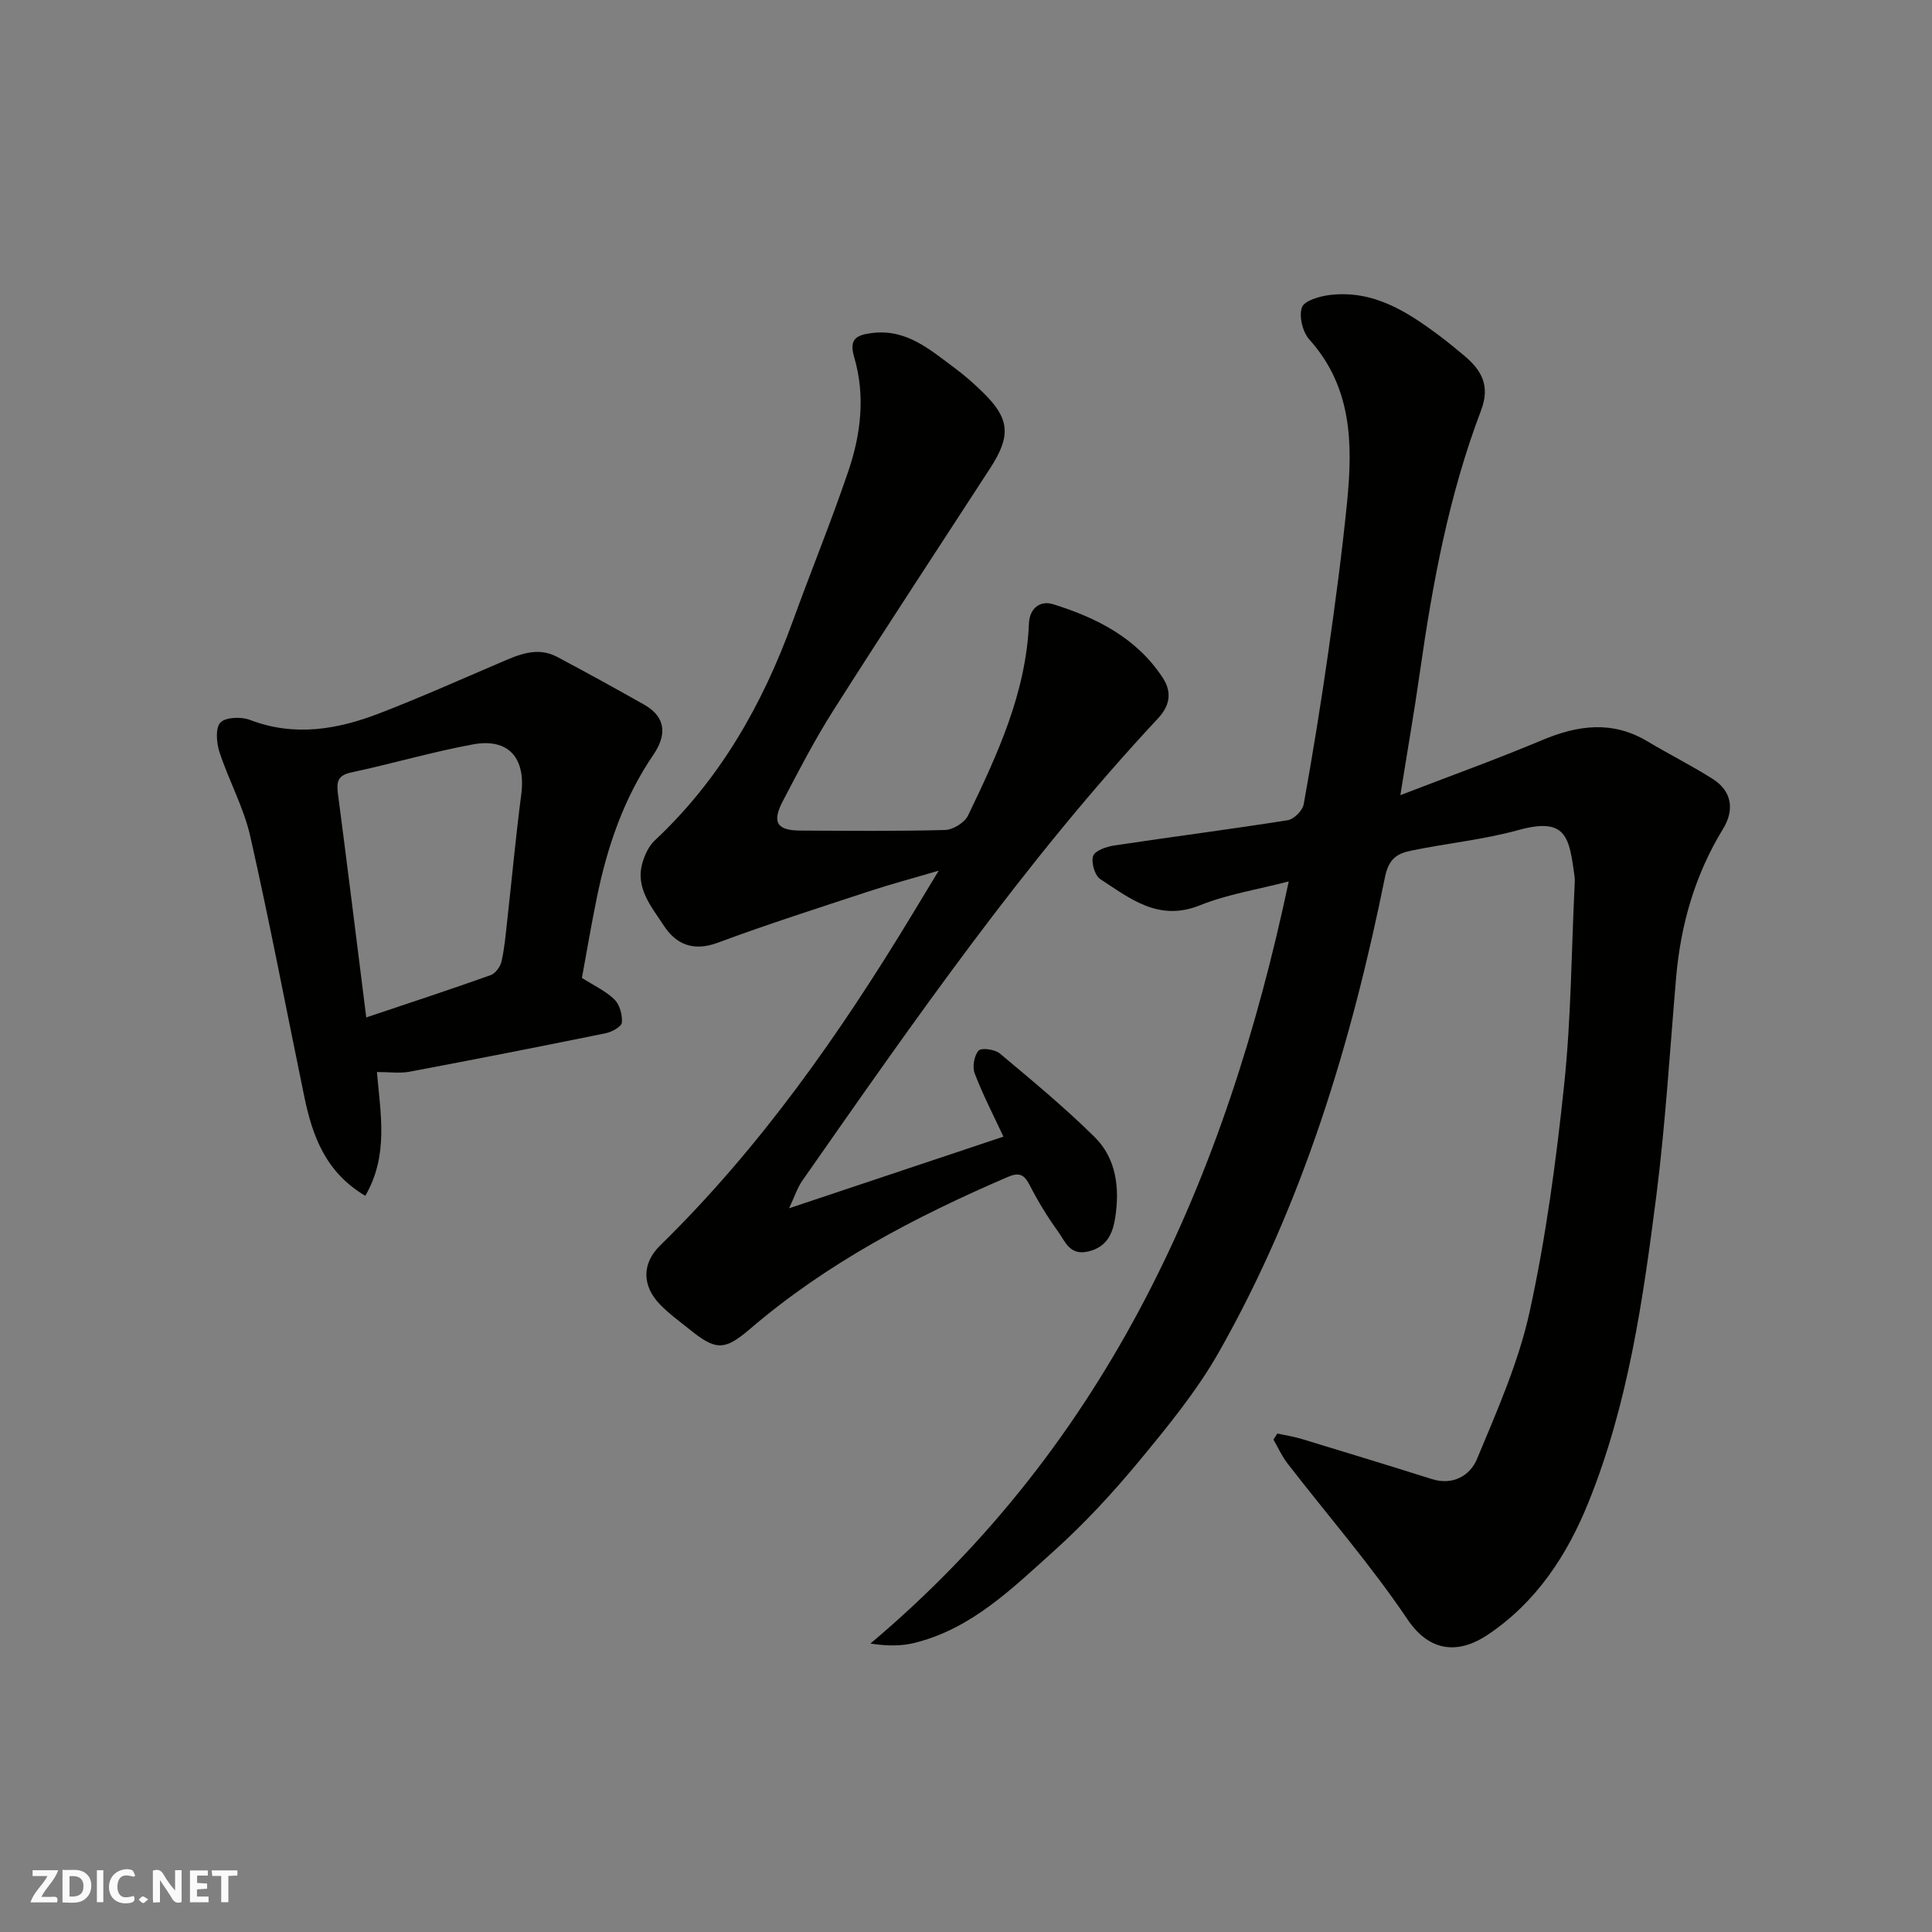
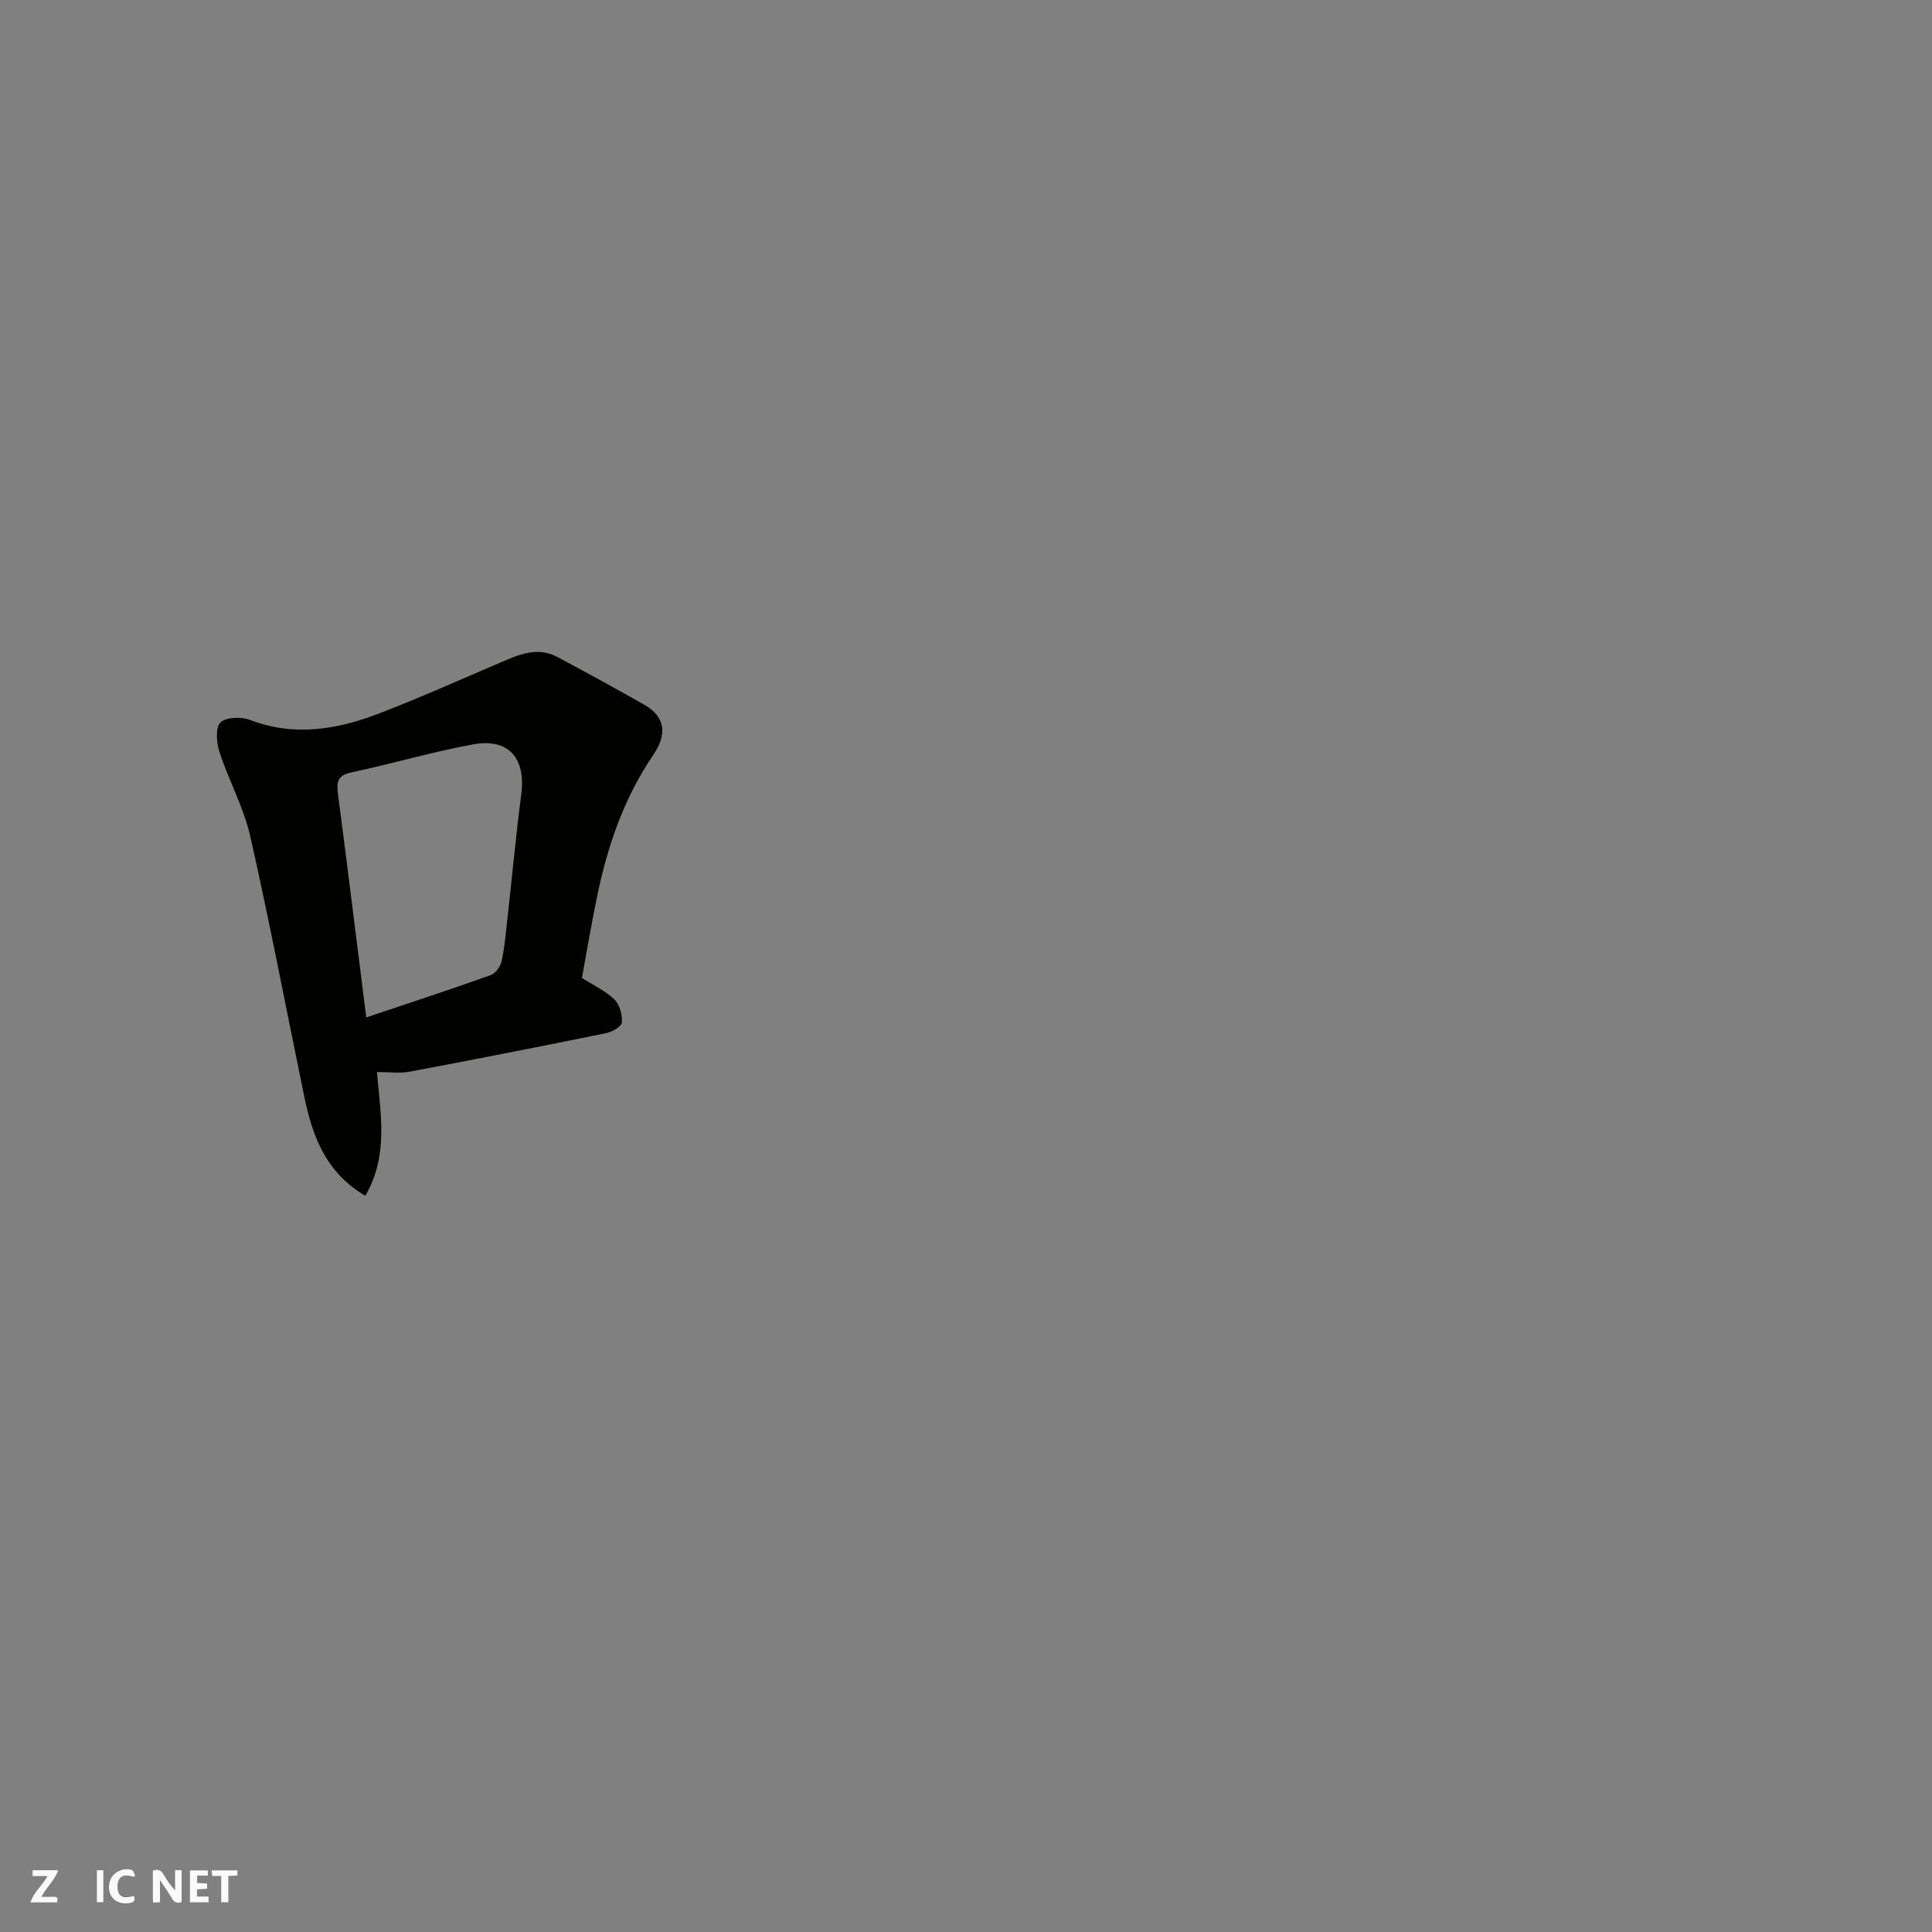
<svg xmlns="http://www.w3.org/2000/svg" enable-background="new 0 0 400 400" viewBox="0 0 400 400">
  <rect x="0" y="0" width="400" height="400" fill="#808080" stroke="none" />
  <g fill="#fafafb">
    <path d="m37.59 393.81c-.92.31-1.52.05-2-.78-.7-1.2-1.52-2.34-2.47-3.78v4.59c-.55.03-.95.05-1.41.07-.03-.37-.06-.64-.06-.91 0-1.91 0-3.81 0-5.7 1.13-.41 1.77-.03 2.29.91.62 1.11 1.38 2.14 2.31 3.19v-4.2h1.35v6.61z" />
-     <path d="m12.94 393.88v-6.75c1.9.19 3.93-.54 5.37 1.29.8 1.01.78 2.88.03 3.97-1.37 1.97-3.4 1.51-5.4 1.49m1.45-1.22c2.04.12 2.92-.58 2.89-2.21-.03-1.51-.98-2.19-2.89-2z" />
    <path d="m11.81 393.87h-5.49c.68-2.18 2.47-3.48 3.51-5.45h-3.08v-1.21h5.29c-.71 2.13-2.44 3.48-3.47 5.51.86 0 1.63.04 2.39-.01.79-.05 1.14.21.85 1.16" />
    <path d="m39.33 393.86v-6.61h3.7v1.07h-2.22v1.52c.68.04 1.34.09 2.07.13v1.07c-.72.05-1.38.09-2.1.14v1.48h2.4v1.19h-3.85z" />
    <path d="m27.71 388.56c-1.15-.3-2.46-.61-3.1.64-.37.73-.41 1.93-.06 2.67.63 1.35 1.99.93 3.17.68.35.94-.01 1.32-.93 1.46-1.62.25-3.05-.27-3.76-1.48-.73-1.24-.6-3.03.31-4.17.88-1.11 2.71-1.7 4-1.16.32.13.44.74.65 1.12-.1.08-.19.16-.28.24" />
    <path d="m49.15 387.24v1.07c-.59.02-1.17.05-1.87.08v5.44h-1.48v-5.44h-1.85c-.05-.4-.08-.73-.13-1.15z" />
    <path d="m20.06 387.21h1.33v6.62h-1.33z" />
-     <path d="m30.68 393.25c-.49.38-.8.79-1.05.76-.32-.05-.6-.45-.9-.7.26-.24.51-.64.8-.67.29-.04.62.3 1.15.61" />
  </g>
-   <path d="m264.46 296.8c1.68.37 3.4.62 5.04 1.12 9 2.73 17.99 5.48 26.96 8.31 4.4 1.39 7.93-.79 9.33-4.14 4.16-10.01 8.64-20.11 10.93-30.62 3.37-15.45 5.48-31.23 7.13-46.97 1.43-13.62 1.49-27.38 2.15-41.08.03-.66.08-1.34-.01-2-1.11-8.04-1.61-12.33-11.65-9.56-7.2 1.99-14.74 2.72-22.09 4.24-2.82.58-4.7 1.52-5.5 5.48-6.95 34.32-17 67.68-34.37 98.32-4.56 8.04-10.55 15.36-16.47 22.52-5.48 6.63-11.38 13.01-17.77 18.75-8.59 7.71-16.97 16.03-28.74 18.96-2.73.68-5.63.7-9.19.15 49.43-41.62 73.65-96.54 86.61-157.79-6.33 1.65-12.66 2.64-18.44 4.96-8.51 3.41-14.39-1.41-20.57-5.43-1.15-.75-1.93-3.46-1.49-4.8.37-1.1 2.75-1.93 4.35-2.17 11.96-1.8 23.97-3.34 35.92-5.23 1.29-.2 3.08-1.98 3.32-3.26 1.88-10.44 3.58-20.92 5.08-31.42 1.48-10.37 2.87-20.77 3.91-31.19 1.19-12.02 1.05-23.79-7.81-33.65-1.4-1.55-2.19-4.81-1.54-6.67.49-1.39 3.7-2.31 5.8-2.56 8.98-1.07 16.02 3.45 22.77 8.52 1.7 1.28 3.35 2.64 4.98 4 3.62 3.03 5.5 6.23 3.53 11.4-6.64 17.45-10.02 35.7-12.65 54.13-1.16 8.18-2.59 16.32-4.05 25.51 10.34-3.99 19.94-7.44 29.33-11.39 7.43-3.12 14.56-4.1 21.83.25 4.47 2.68 9.16 5.01 13.55 7.81 3.88 2.47 4.53 6.32 2.11 10.29-5.82 9.5-8.8 19.88-9.74 30.92-1.29 15.07-2.19 30.19-4.1 45.18-2.75 21.5-5.83 43.03-14.02 63.32-4.41 10.94-10.8 20.7-20.85 27.44-5.62 3.77-11.77 4.05-16.65-3.2-7.57-11.24-16.54-21.54-24.85-32.29-1.15-1.49-1.94-3.27-2.89-4.91.25-.4.53-.83.81-1.25z" fill="#010100" />
-   <path d="m163.37 250.16c15.55-5.2 29.97-10.01 44.38-14.83-1.98-4.25-4.22-8.57-5.95-13.09-.52-1.35-.12-3.66.8-4.72.56-.64 3.37-.27 4.39.58 6.69 5.6 13.43 11.18 19.63 17.3 4.5 4.44 5.21 10.55 4.29 16.6-.48 3.16-1.58 6.16-5.59 7.1-3.88.91-4.77-2.08-6.25-4.11-2.2-3.03-4.16-6.26-5.87-9.59-1.15-2.24-2.15-2.76-4.61-1.7-19.12 8.24-37.41 17.81-53.34 31.47-5.32 4.56-7.11 4.41-12.56.01-2.05-1.65-4.2-3.2-6.02-5.08-3.74-3.85-3.84-8.46-.02-12.21 20.8-20.35 37.31-43.94 52.3-68.7 1.67-2.76 3.34-5.52 5.4-8.93-5.21 1.54-9.84 2.77-14.38 4.26-10.5 3.46-21.04 6.82-31.4 10.67-5 1.86-8.61.33-11.12-3.53-2.53-3.89-6.01-7.81-4.41-13.13.49-1.62 1.31-3.39 2.52-4.52 13.48-12.62 22.3-28.12 28.54-45.3 3.77-10.39 7.96-20.64 11.52-31.1 2.62-7.69 3.58-15.72 1.22-23.69-1.13-3.83.58-4.57 3.69-4.97 7.16-.91 12.03 3.47 17.14 7.25 2.11 1.56 4.09 3.32 5.96 5.16 5.44 5.37 5.71 8.89 1.38 15.57-10.83 16.69-21.77 33.3-32.44 50.1-3.85 6.05-7.16 12.46-10.49 18.82-2.31 4.4-1.23 6.09 3.6 6.11 10 .05 20 .15 29.99-.12 1.65-.05 4.05-1.53 4.75-2.99 6.08-12.64 12.01-25.37 12.61-39.77.13-3.12 2.3-4.83 5.02-3.98 8.99 2.81 17.24 6.94 22.66 15.19 2.05 3.11 1.43 5.89-.97 8.46-27.59 29.55-50.53 62.67-73.62 95.68-1.03 1.48-1.59 3.27-2.75 5.73z" fill="#010100" />
-   <path d="m120.48 202.47c2.46 1.57 4.92 2.69 6.74 4.47 1.09 1.07 1.66 3.2 1.53 4.77-.07.84-2.03 1.94-3.29 2.2-13.56 2.76-27.15 5.43-40.75 7.99-1.92.36-3.97.05-6.67.05.73 8.62 2.47 17.24-2.41 25.63-8.23-4.88-10.93-12.37-12.61-20.44-3.73-18.01-7.15-36.08-11.21-54.01-1.35-5.97-4.44-11.52-6.36-17.39-.63-1.92-.89-5.01.18-6.14 1.09-1.14 4.31-1.24 6.12-.55 9.23 3.53 18.13 1.99 26.85-1.38 8.31-3.21 16.46-6.84 24.66-10.35 3.94-1.69 7.86-3.58 12.15-1.29 6.03 3.21 12.02 6.5 17.97 9.87 4.63 2.63 4.6 6.38 1.91 10.34-6.16 9.03-9.59 19.12-11.74 29.71-1.11 5.4-2.03 10.86-3.07 16.52zm-44.65 8.18c9.2-3.09 17.51-5.82 25.76-8.76.98-.35 2-1.74 2.24-2.82.62-2.7.85-5.49 1.16-8.25.98-8.78 1.79-17.58 2.93-26.34.98-7.52-2.61-11.73-10.02-10.36-8.46 1.56-16.75 4.01-25.16 5.8-2.81.6-3.09 1.92-2.78 4.36 1.99 15.2 3.86 30.43 5.87 46.37z" fill="#010100" />
+   <path d="m120.48 202.47c2.46 1.57 4.92 2.69 6.74 4.47 1.09 1.07 1.66 3.2 1.53 4.77-.07.84-2.03 1.94-3.29 2.2-13.56 2.76-27.15 5.43-40.75 7.99-1.92.36-3.97.05-6.67.05.73 8.62 2.47 17.24-2.41 25.63-8.23-4.88-10.93-12.37-12.61-20.44-3.73-18.01-7.15-36.08-11.21-54.01-1.35-5.97-4.44-11.52-6.36-17.39-.63-1.92-.89-5.01.18-6.14 1.09-1.14 4.31-1.24 6.12-.55 9.23 3.53 18.13 1.99 26.85-1.38 8.31-3.21 16.46-6.84 24.66-10.35 3.94-1.69 7.86-3.58 12.15-1.29 6.03 3.21 12.02 6.5 17.97 9.87 4.63 2.63 4.6 6.38 1.91 10.34-6.16 9.03-9.59 19.12-11.74 29.71-1.11 5.4-2.03 10.86-3.07 16.52m-44.65 8.18c9.2-3.09 17.51-5.82 25.76-8.76.98-.35 2-1.74 2.24-2.82.62-2.7.85-5.49 1.16-8.25.98-8.78 1.79-17.58 2.93-26.34.98-7.52-2.61-11.73-10.02-10.36-8.46 1.56-16.75 4.01-25.16 5.8-2.81.6-3.09 1.92-2.78 4.36 1.99 15.2 3.86 30.43 5.87 46.37z" fill="#010100" />
</svg>